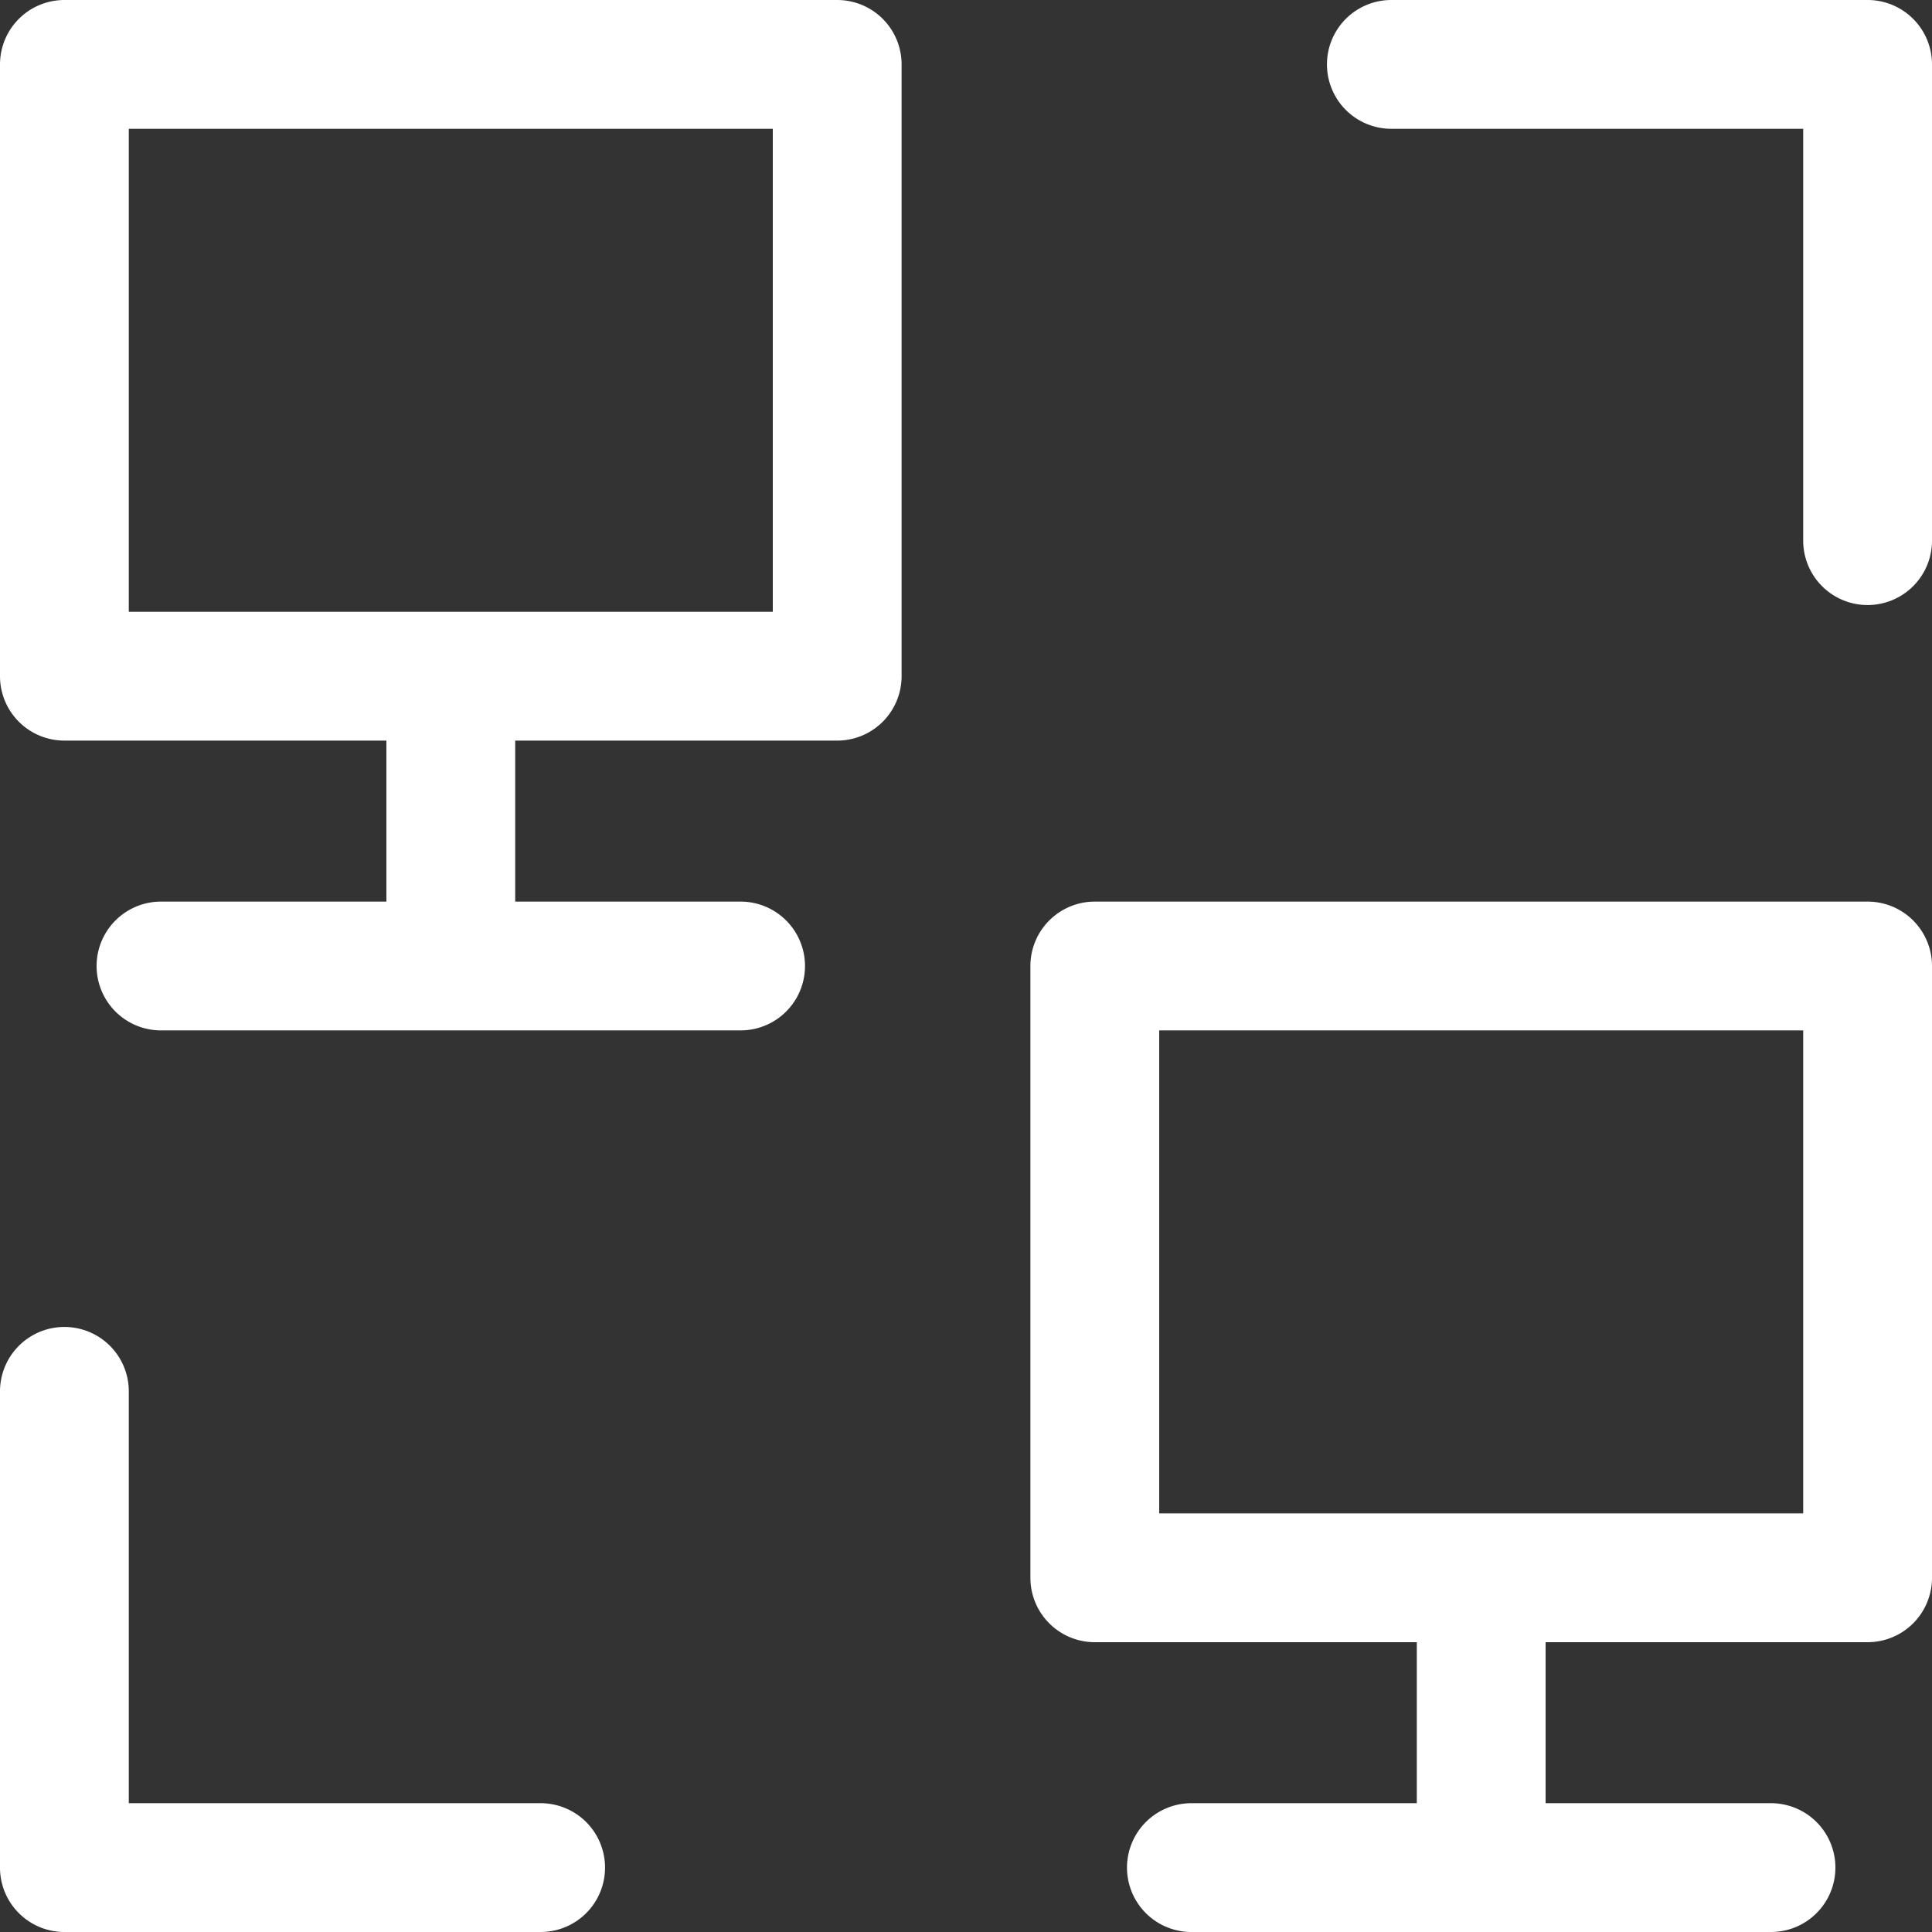
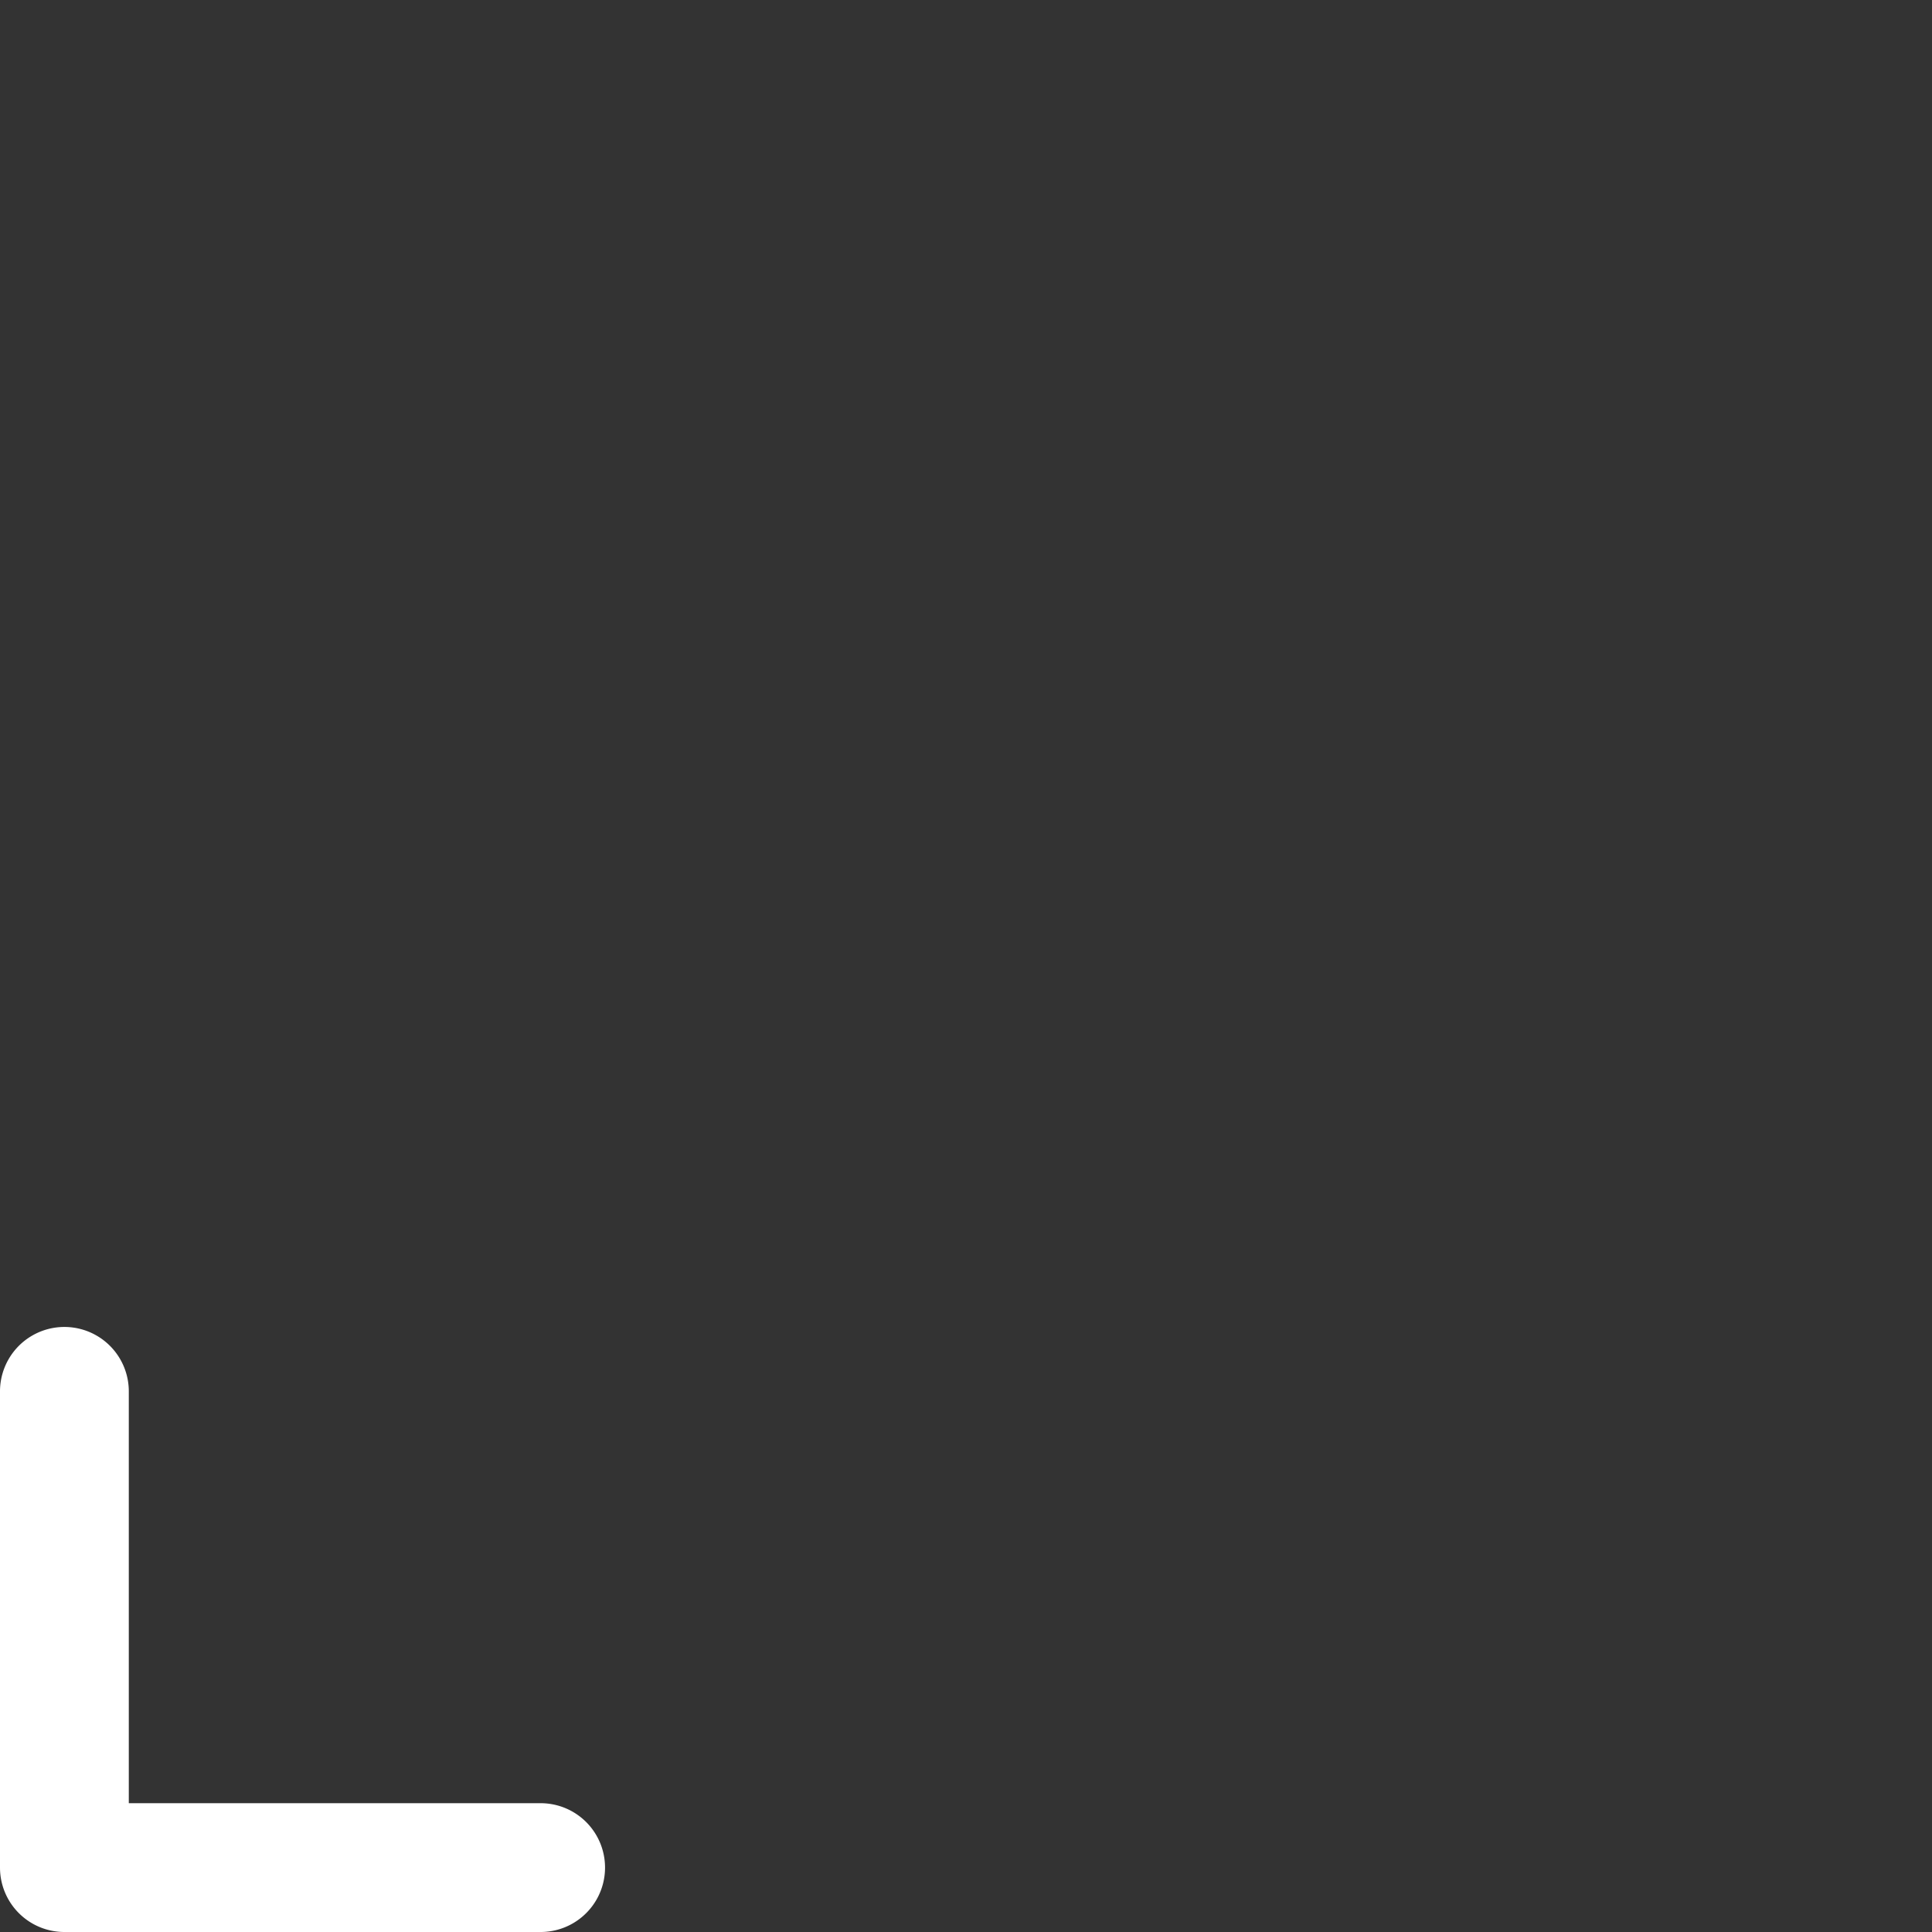
<svg xmlns="http://www.w3.org/2000/svg" id="multi_homed" data-name="multi homed" viewBox="0 0 60 60">
  <rect x="0" y="0" width="60" height="60" fill="#333333" stroke="none" />
  <defs>
    <style>
      .cls-1 {
        fill: #fff;
      }
    </style>
  </defs>
-   <path id="Shape" class="cls-1" d="M2,0A2,2,0,0,0,2,4H14.79V16.79a2,2,0,0,0,4,0V2a2,2,0,0,0-2-2Z" transform="translate(41.21)" />
  <path id="Shape-2" data-name="Shape" class="cls-1" d="M2,18.79H16.79a2,2,0,0,0,0-4H4V2A2,2,0,0,0,0,2V16.79A2,2,0,0,0,2,18.79Z" transform="translate(0 41.21)" />
-   <path id="Shape-3" data-name="Shape" class="cls-1" d="M23,32H5a2,2,0,1,1,0-4h7V23H2a2,2,0,0,1-2-2V2A2,2,0,0,1,2,0H26a2,2,0,0,1,2,2V21a2,2,0,0,1-2,2H16v5h7a2,2,0,0,1,0,4ZM4,4V19H24V4Z" transform="translate(32 28)" />
-   <path id="Shape-4" data-name="Shape" class="cls-1" d="M23,32H5a2,2,0,1,1,0-4h7V23H2a2,2,0,0,1-2-2V2A2,2,0,0,1,2,0H26a2,2,0,0,1,2,2V21a2,2,0,0,1-2,2H16v5h7a2,2,0,0,1,0,4ZM4,4V19H24V4Z" />
</svg>